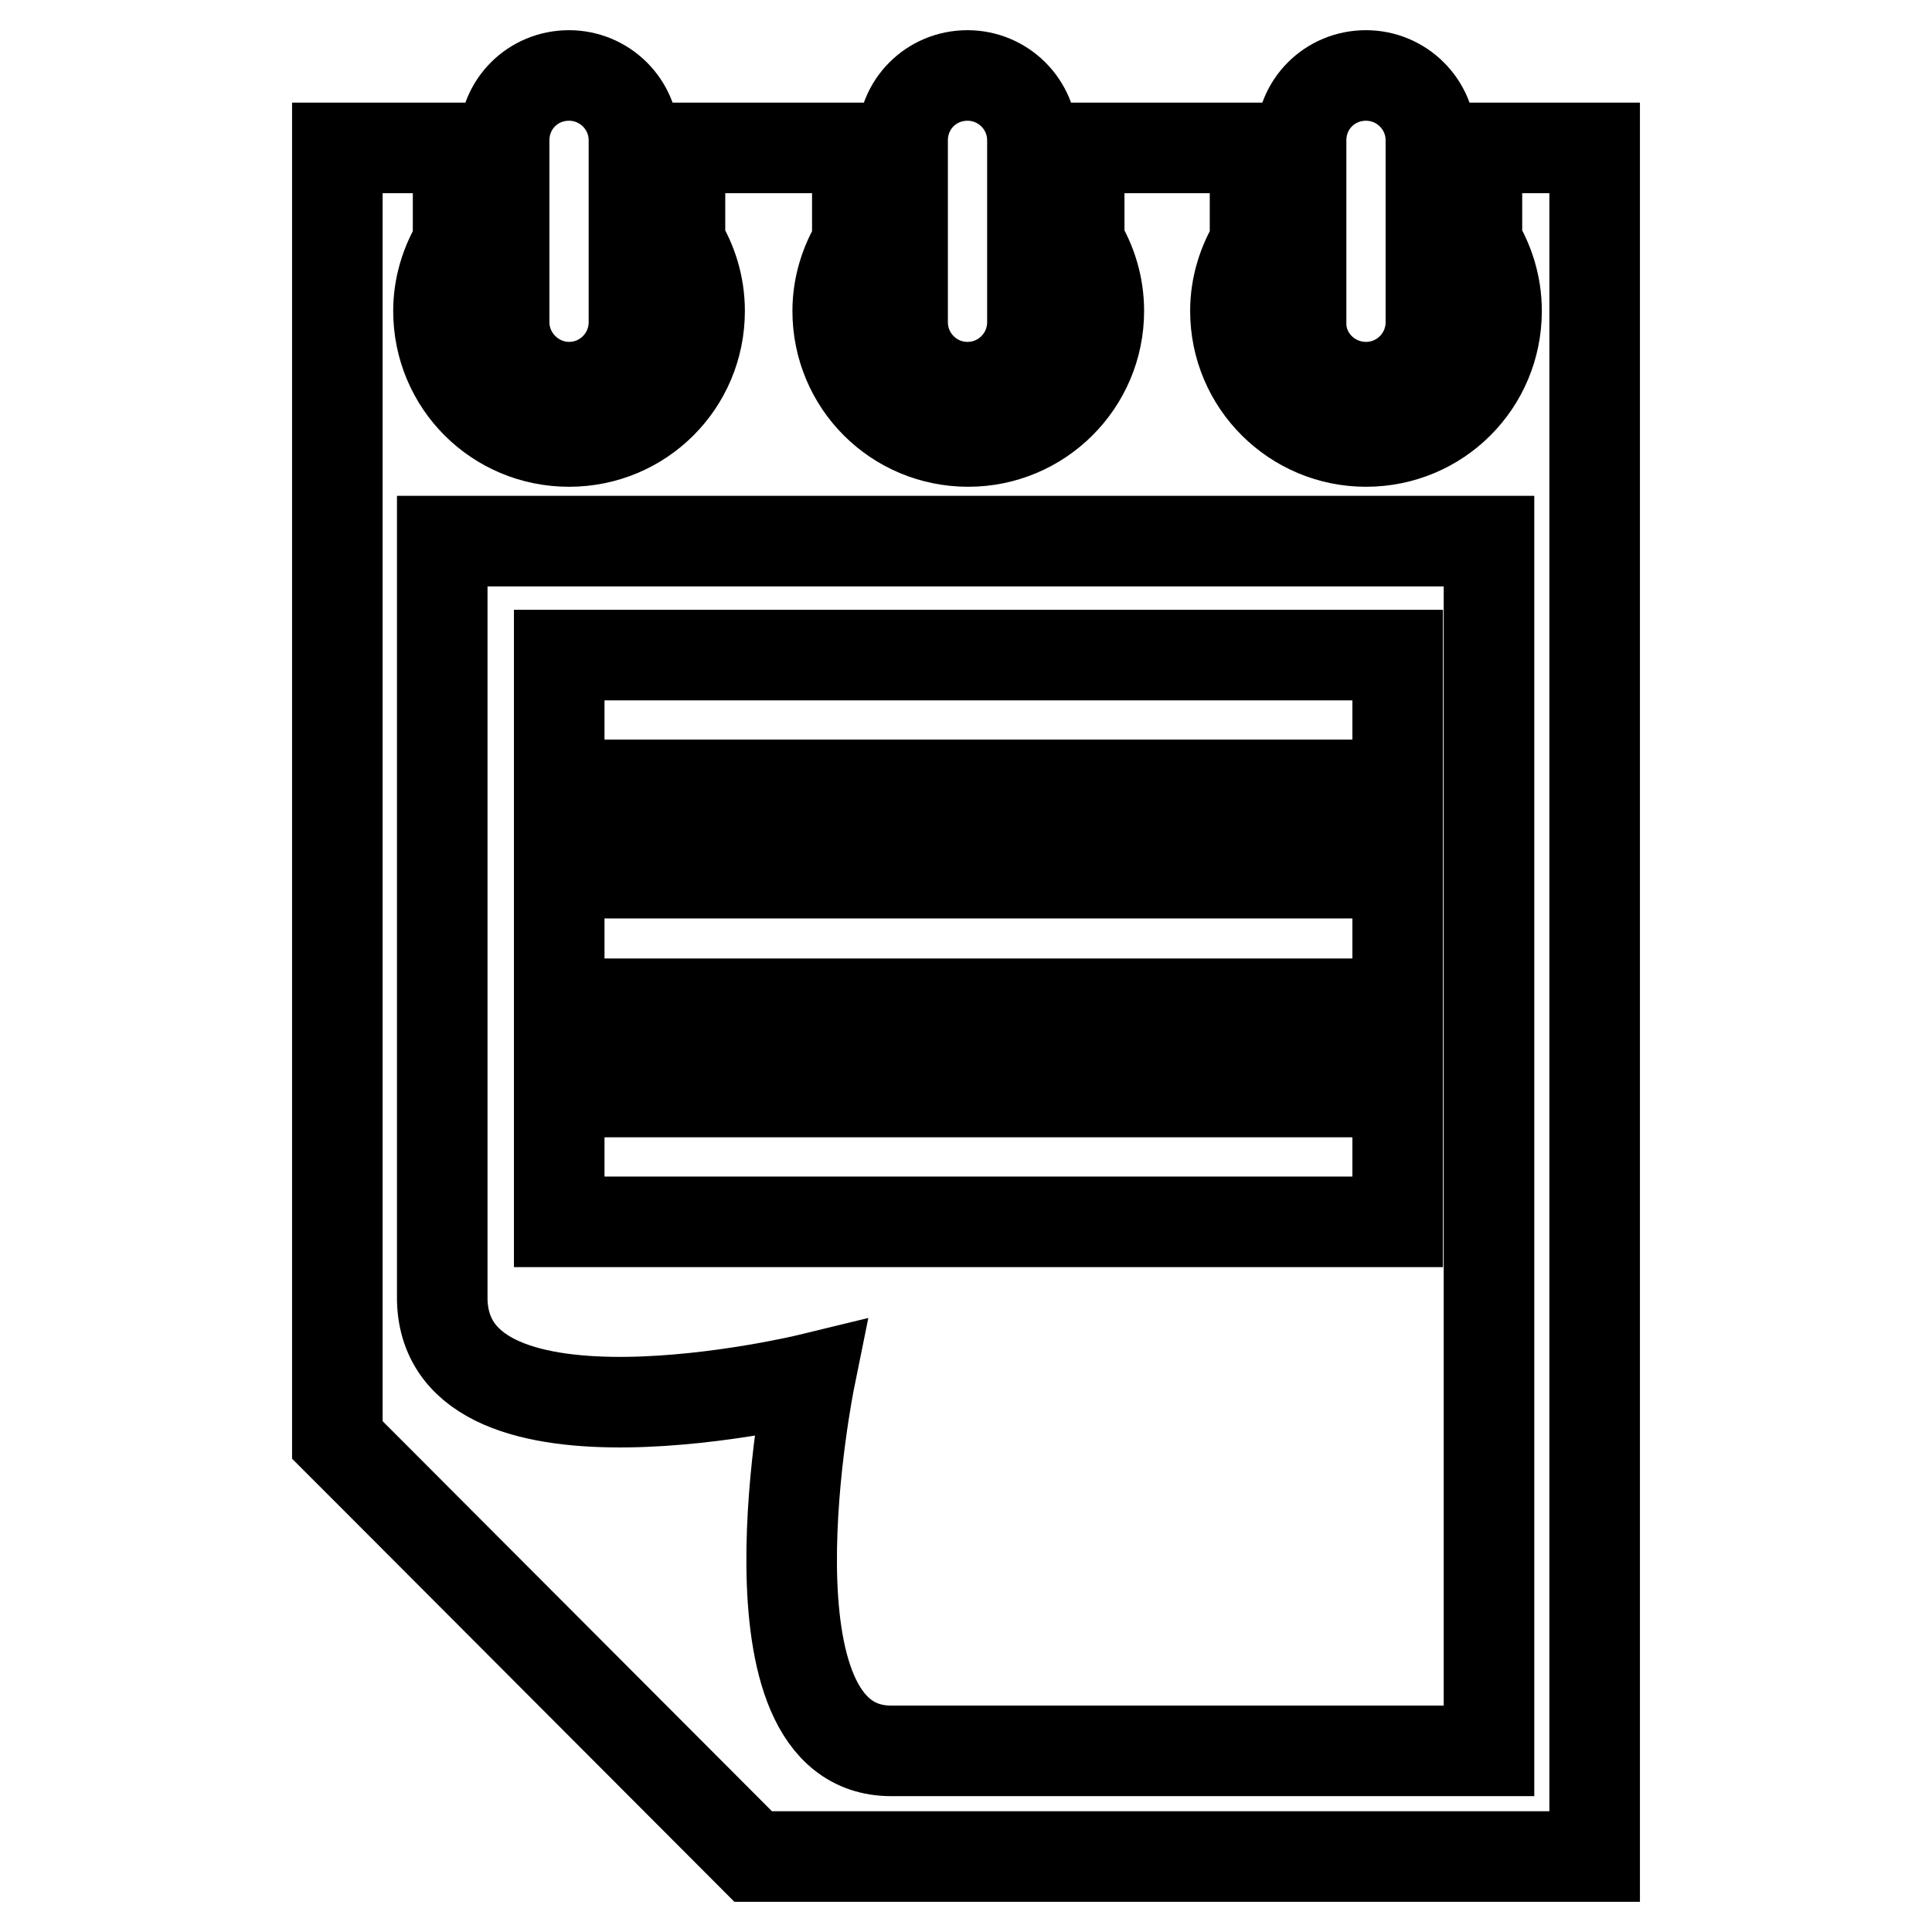
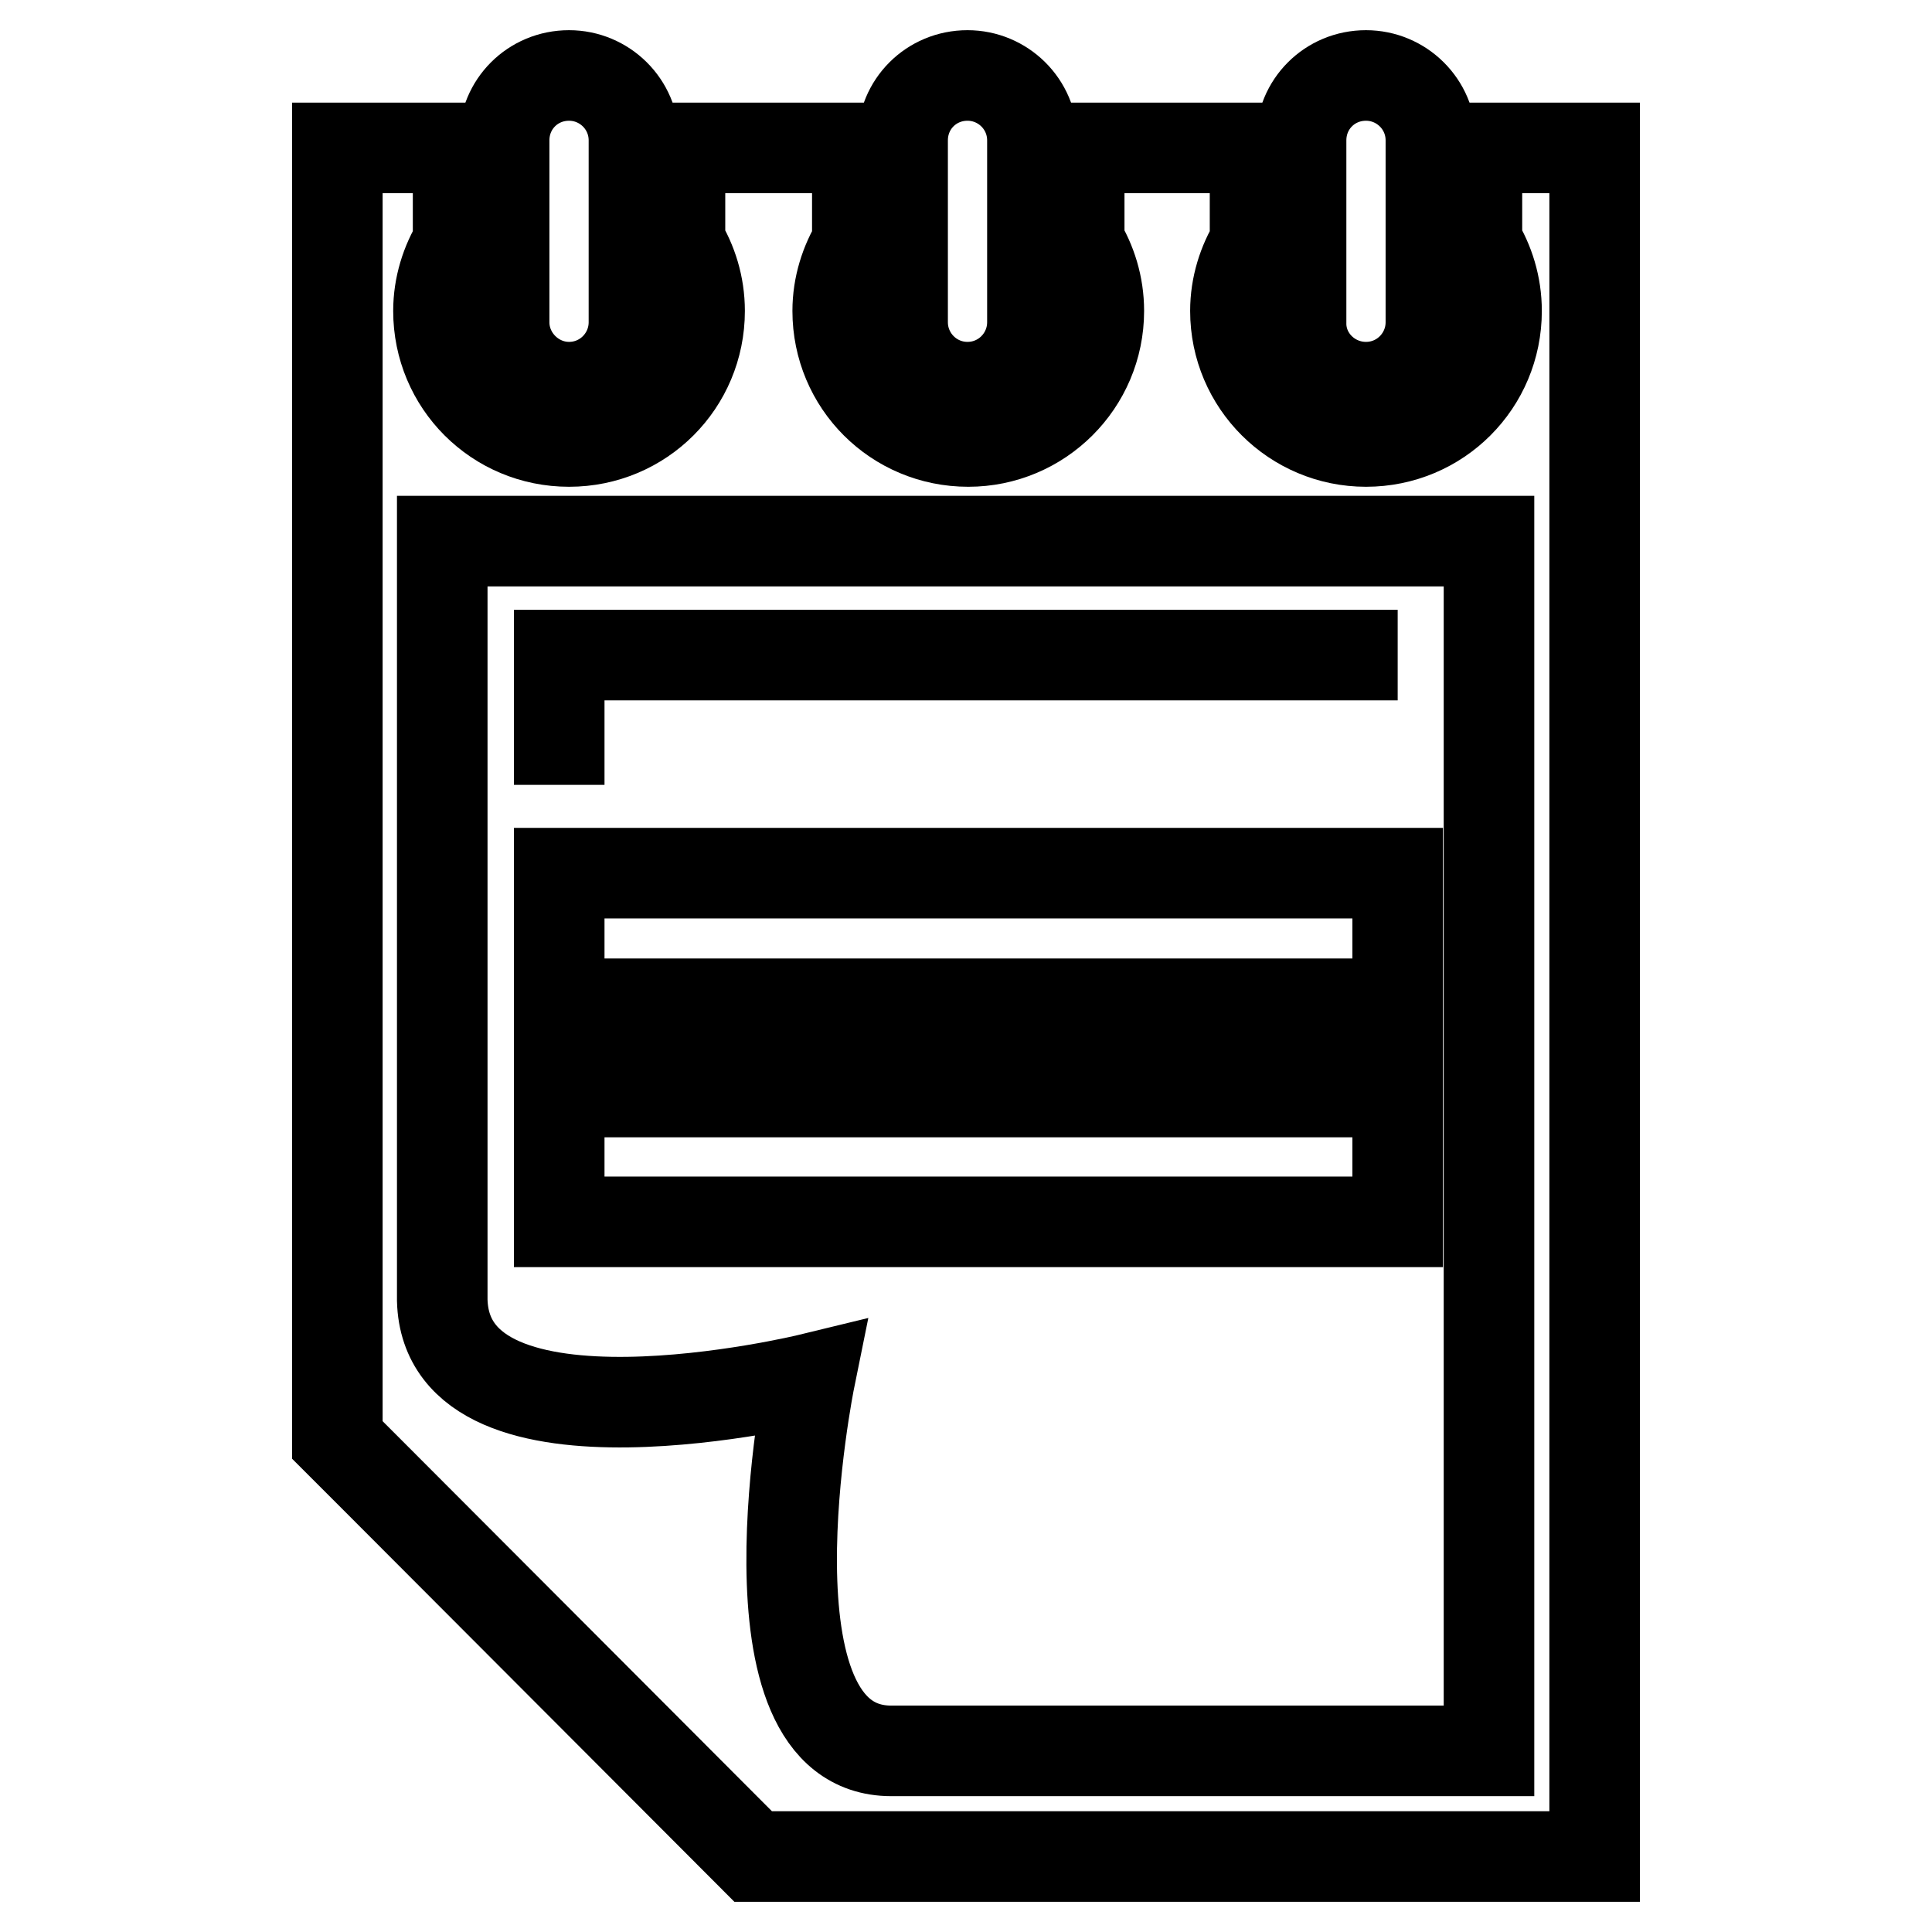
<svg xmlns="http://www.w3.org/2000/svg" version="1.1" x="0px" y="0px" viewBox="0 0 256 256" enable-background="new 0 0 256 256" xml:space="preserve">
  <g>
-     <path stroke-width="12" fill-opacity="0" stroke="#000000" d="M195.7,19.6v12.5c1.6,2.6,2.6,5.7,2.6,9.1c0,9.6-7.7,17.3-17.3,17.3c-9.5,0-17.3-7.7-17.3-17.3 c0-3.3,1-6.4,2.6-9V19.6h-23.3v12.5c1.6,2.6,2.6,5.7,2.6,9.1c0,9.6-7.8,17.3-17.3,17.3c-9.6,0-17.3-7.7-17.3-17.3 c0-3.3,1-6.4,2.6-9V19.6H90.1v12.5c1.6,2.6,2.6,5.7,2.6,9.1c0,9.6-7.7,17.3-17.3,17.3c-9.6,0-17.3-7.7-17.3-17.3c0-3.3,1-6.4,2.6-9 V19.6h-16v171.2l4.1,4.1L99.8,246h111.5V19.6H195.7z M197.3,232h-79.2c-20.8,0-10.8-49.3-10.8-49.3s-48.1,11.7-48.7-10.4V71.7 h138.7L197.3,232L197.3,232z M185.2,115.7H74.1V133h111.1V115.7z M185.2,86.8H74.1V104h111.1V86.8z M185.2,144.7H74.1v17.2h111.1 V144.7z M181,51.3c4.8,0,8.6-3.9,8.6-8.6V18.6c0-4.8-3.9-8.6-8.6-8.6c-4.8,0-8.6,3.8-8.6,8.6v24.1C172.3,47.4,176.2,51.3,181,51.3z  M75.4,51.3c4.8,0,8.6-3.9,8.6-8.6V18.6c0-4.8-3.9-8.6-8.6-8.6c-4.8,0-8.6,3.8-8.6,8.6v24.1C66.8,47.4,70.7,51.3,75.4,51.3z  M128.2,51.3c4.8,0,8.6-3.9,8.6-8.6V18.6c0-4.8-3.9-8.6-8.6-8.6c-4.8,0-8.6,3.8-8.6,8.6v24.1C119.6,47.4,123.4,51.3,128.2,51.3z" />
+     <path stroke-width="12" fill-opacity="0" stroke="#000000" d="M195.7,19.6v12.5c1.6,2.6,2.6,5.7,2.6,9.1c0,9.6-7.7,17.3-17.3,17.3c-9.5,0-17.3-7.7-17.3-17.3 c0-3.3,1-6.4,2.6-9V19.6h-23.3v12.5c1.6,2.6,2.6,5.7,2.6,9.1c0,9.6-7.8,17.3-17.3,17.3c-9.6,0-17.3-7.7-17.3-17.3 c0-3.3,1-6.4,2.6-9V19.6H90.1v12.5c1.6,2.6,2.6,5.7,2.6,9.1c0,9.6-7.7,17.3-17.3,17.3c-9.6,0-17.3-7.7-17.3-17.3c0-3.3,1-6.4,2.6-9 V19.6h-16v171.2l4.1,4.1L99.8,246h111.5V19.6H195.7z M197.3,232h-79.2c-20.8,0-10.8-49.3-10.8-49.3s-48.1,11.7-48.7-10.4V71.7 h138.7L197.3,232L197.3,232z M185.2,115.7H74.1V133h111.1V115.7z M185.2,86.8H74.1V104V86.8z M185.2,144.7H74.1v17.2h111.1 V144.7z M181,51.3c4.8,0,8.6-3.9,8.6-8.6V18.6c0-4.8-3.9-8.6-8.6-8.6c-4.8,0-8.6,3.8-8.6,8.6v24.1C172.3,47.4,176.2,51.3,181,51.3z  M75.4,51.3c4.8,0,8.6-3.9,8.6-8.6V18.6c0-4.8-3.9-8.6-8.6-8.6c-4.8,0-8.6,3.8-8.6,8.6v24.1C66.8,47.4,70.7,51.3,75.4,51.3z  M128.2,51.3c4.8,0,8.6-3.9,8.6-8.6V18.6c0-4.8-3.9-8.6-8.6-8.6c-4.8,0-8.6,3.8-8.6,8.6v24.1C119.6,47.4,123.4,51.3,128.2,51.3z" />
  </g>
</svg>